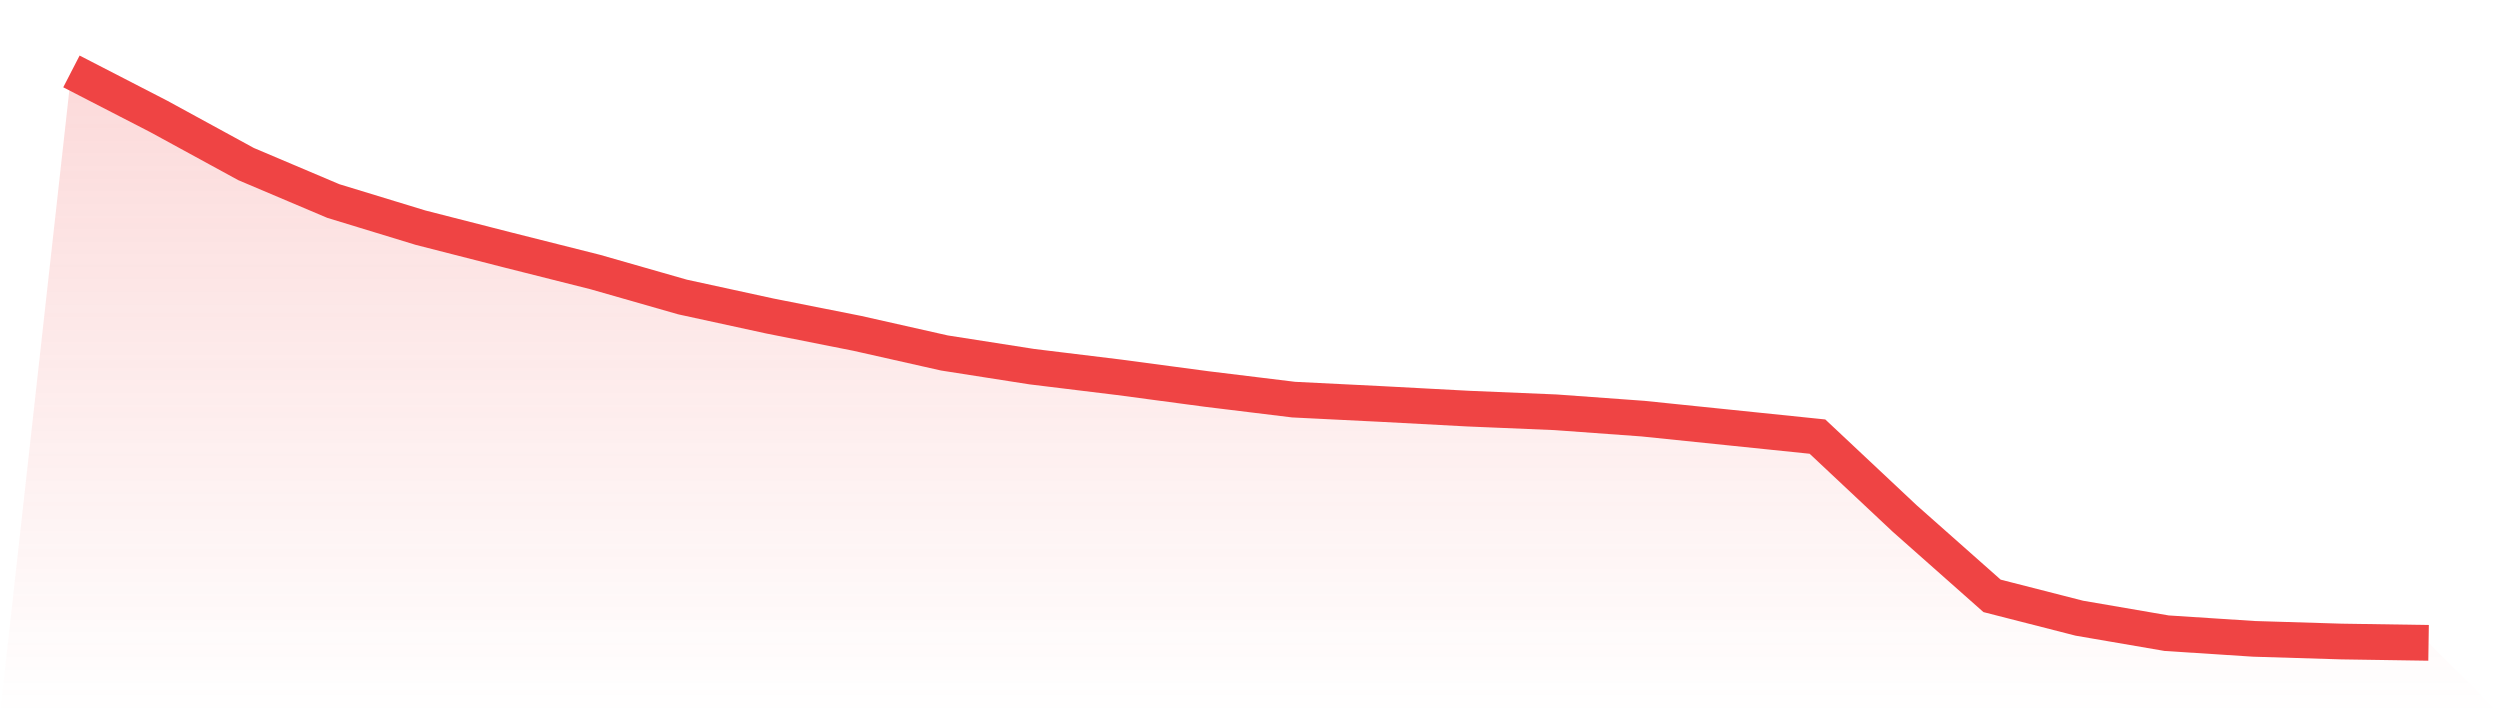
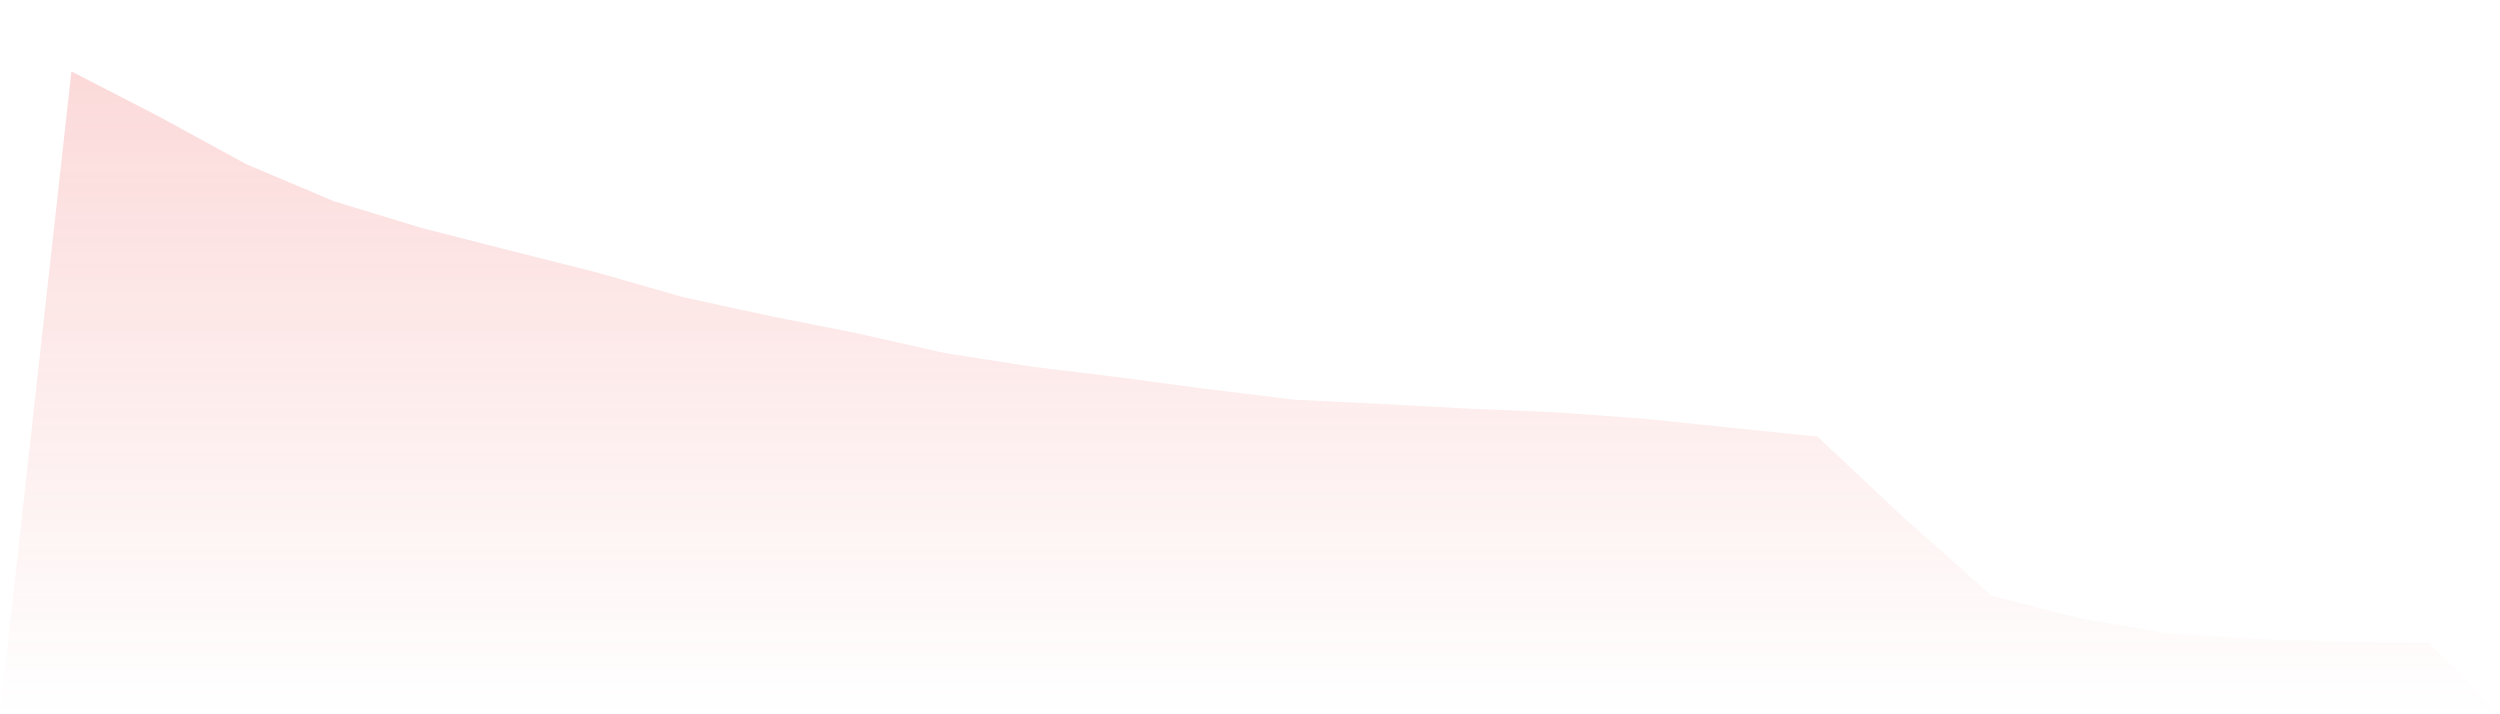
<svg xmlns="http://www.w3.org/2000/svg" viewBox="0 0 140 40">
  <defs>
    <linearGradient id="gradient" x1="0" x2="0" y1="0" y2="1">
      <stop offset="0%" stop-color="#ef4444" stop-opacity="0.2" />
      <stop offset="100%" stop-color="#ef4444" stop-opacity="0" />
    </linearGradient>
  </defs>
  <path d="M4,4 L4,4 L8.889,6.519 L13.778,9.187 L18.667,11.258 L23.556,12.751 L28.444,14.001 L33.333,15.233 L38.222,16.632 L43.111,17.696 L48,18.666 L52.889,19.767 L57.778,20.532 L62.667,21.129 L67.556,21.782 L72.444,22.379 L77.333,22.622 L82.222,22.883 L87.111,23.088 L92,23.443 L96.889,23.946 L101.778,24.45 L106.667,29.04 L111.556,33.369 L116.444,34.619 L121.333,35.459 L126.222,35.776 L131.111,35.925 L136,36 L140,40 L0,40 z" fill="url(#gradient)" />
-   <path d="M4,4 L4,4 L8.889,6.519 L13.778,9.187 L18.667,11.258 L23.556,12.751 L28.444,14.001 L33.333,15.233 L38.222,16.632 L43.111,17.696 L48,18.666 L52.889,19.767 L57.778,20.532 L62.667,21.129 L67.556,21.782 L72.444,22.379 L77.333,22.622 L82.222,22.883 L87.111,23.088 L92,23.443 L96.889,23.946 L101.778,24.45 L106.667,29.04 L111.556,33.369 L116.444,34.619 L121.333,35.459 L126.222,35.776 L131.111,35.925 L136,36" fill="none" stroke="#ef4444" stroke-width="2" />
</svg>